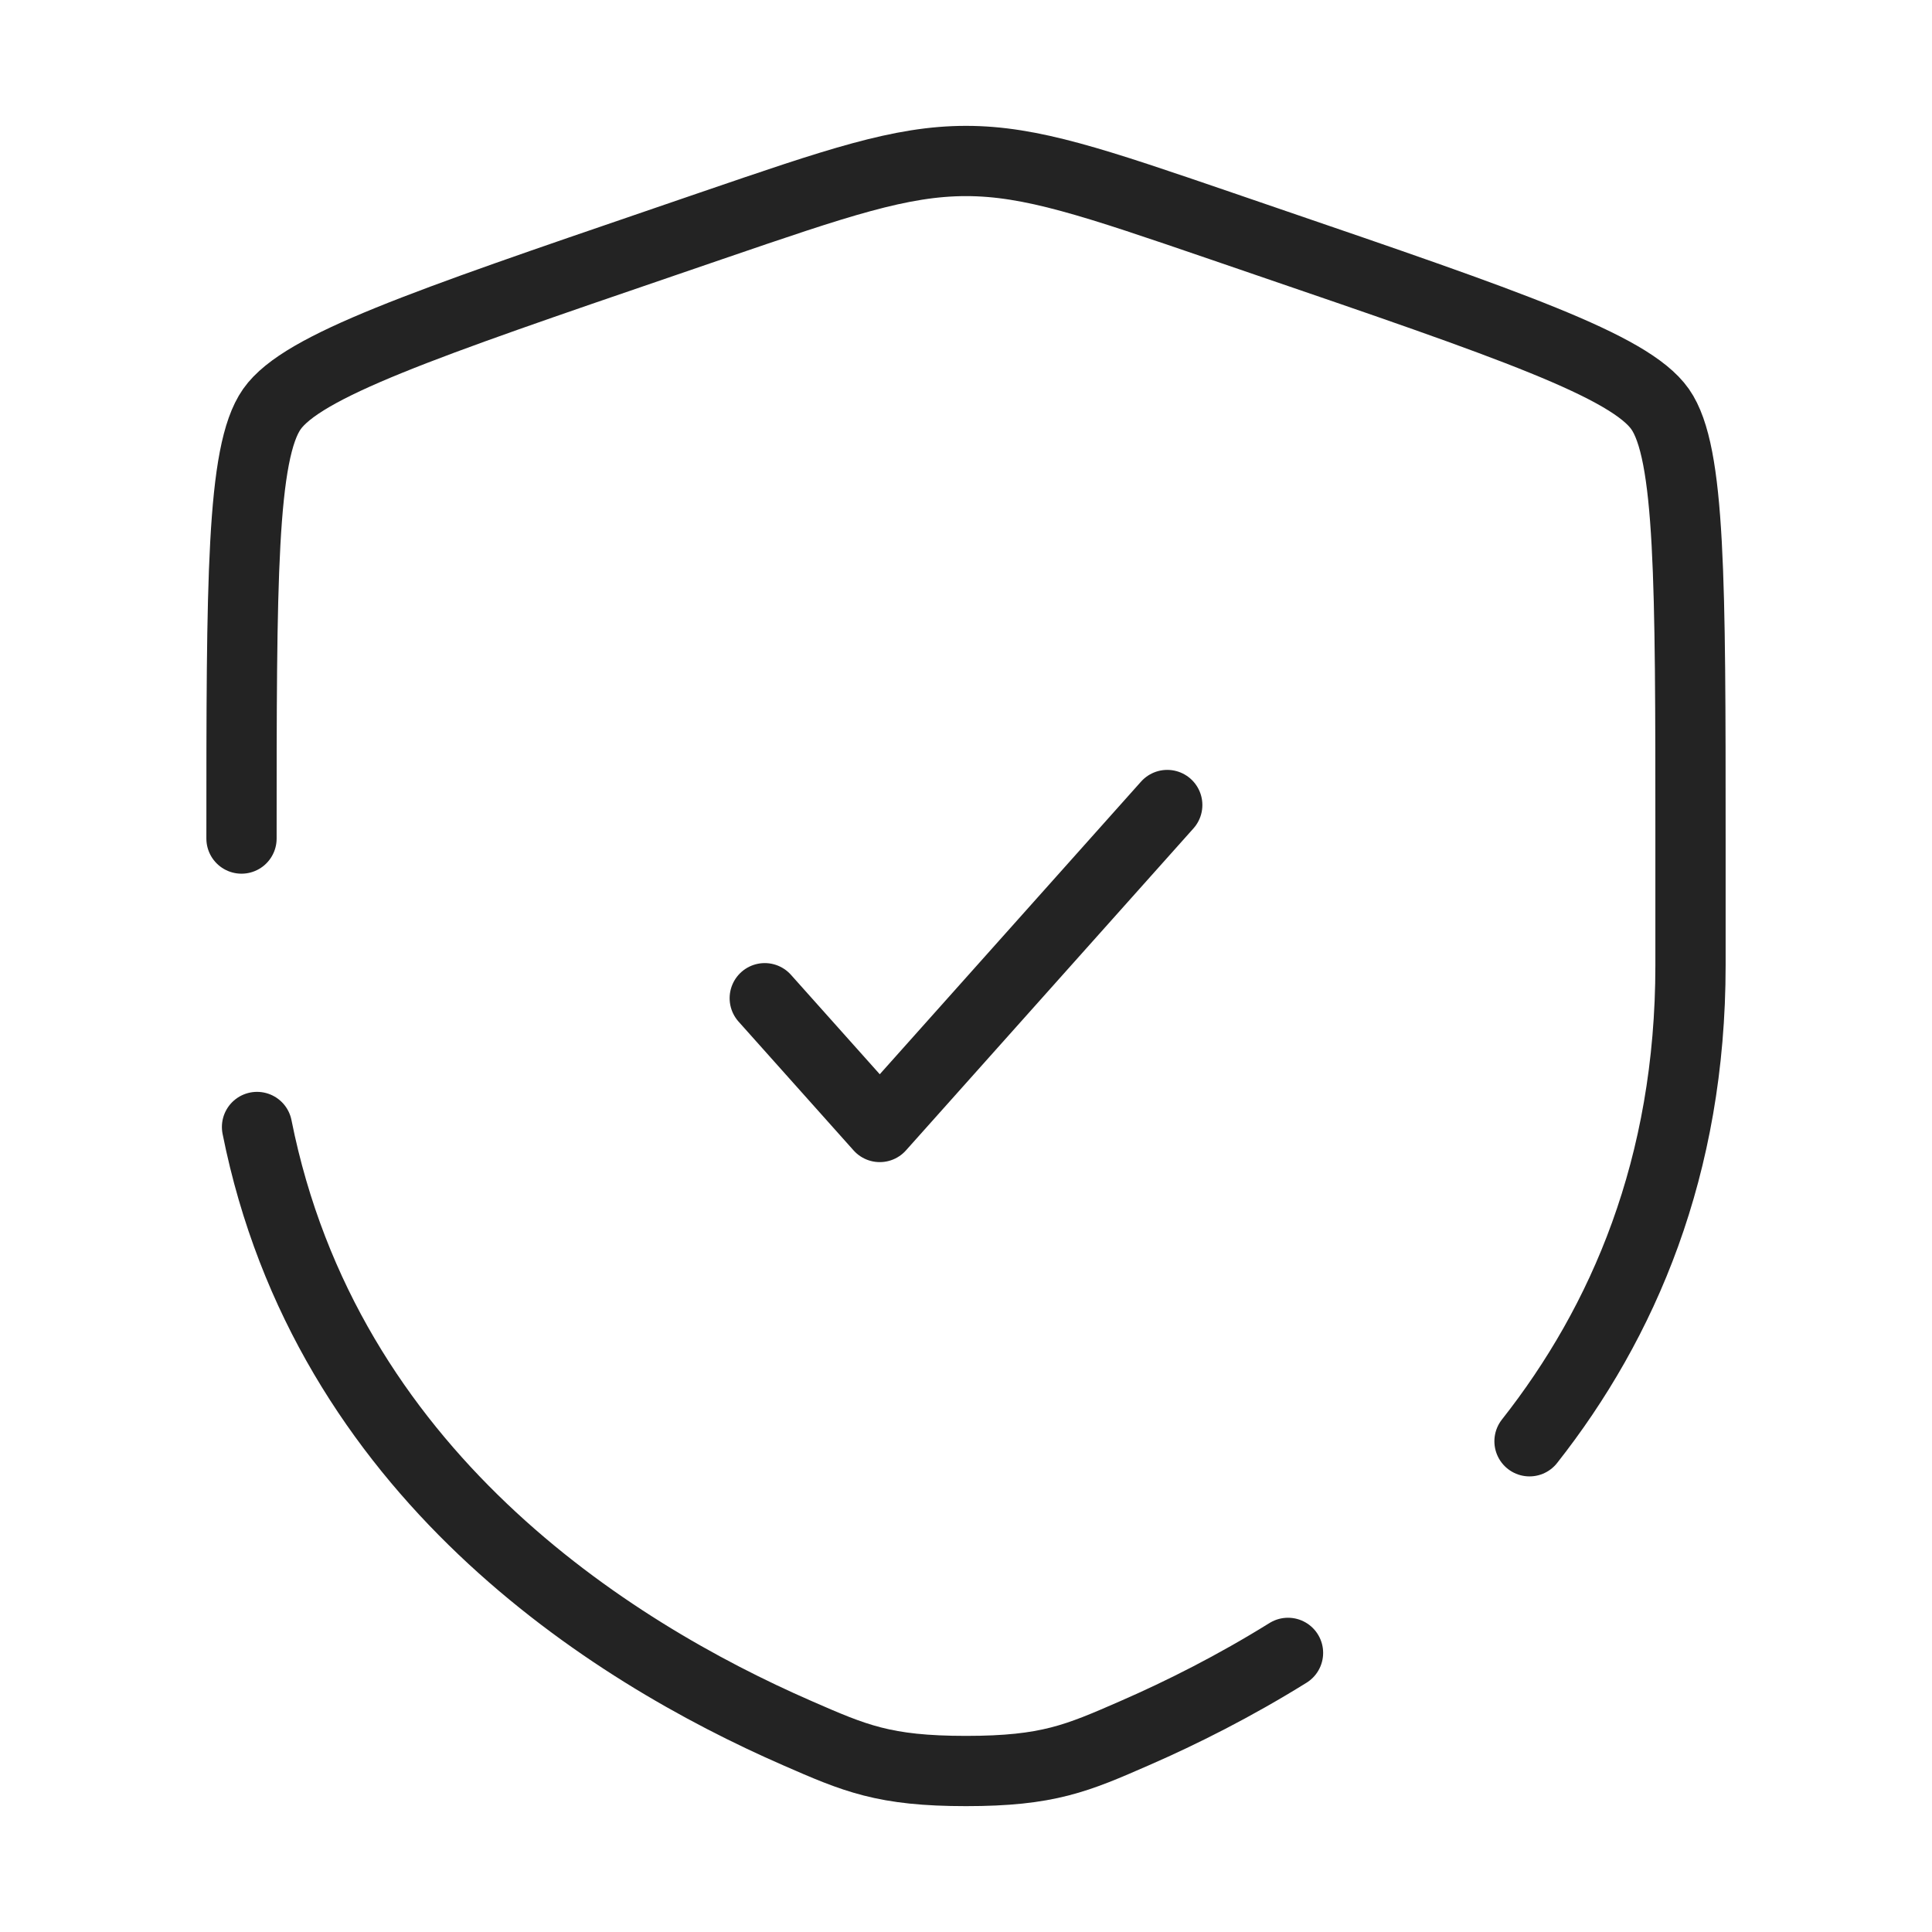
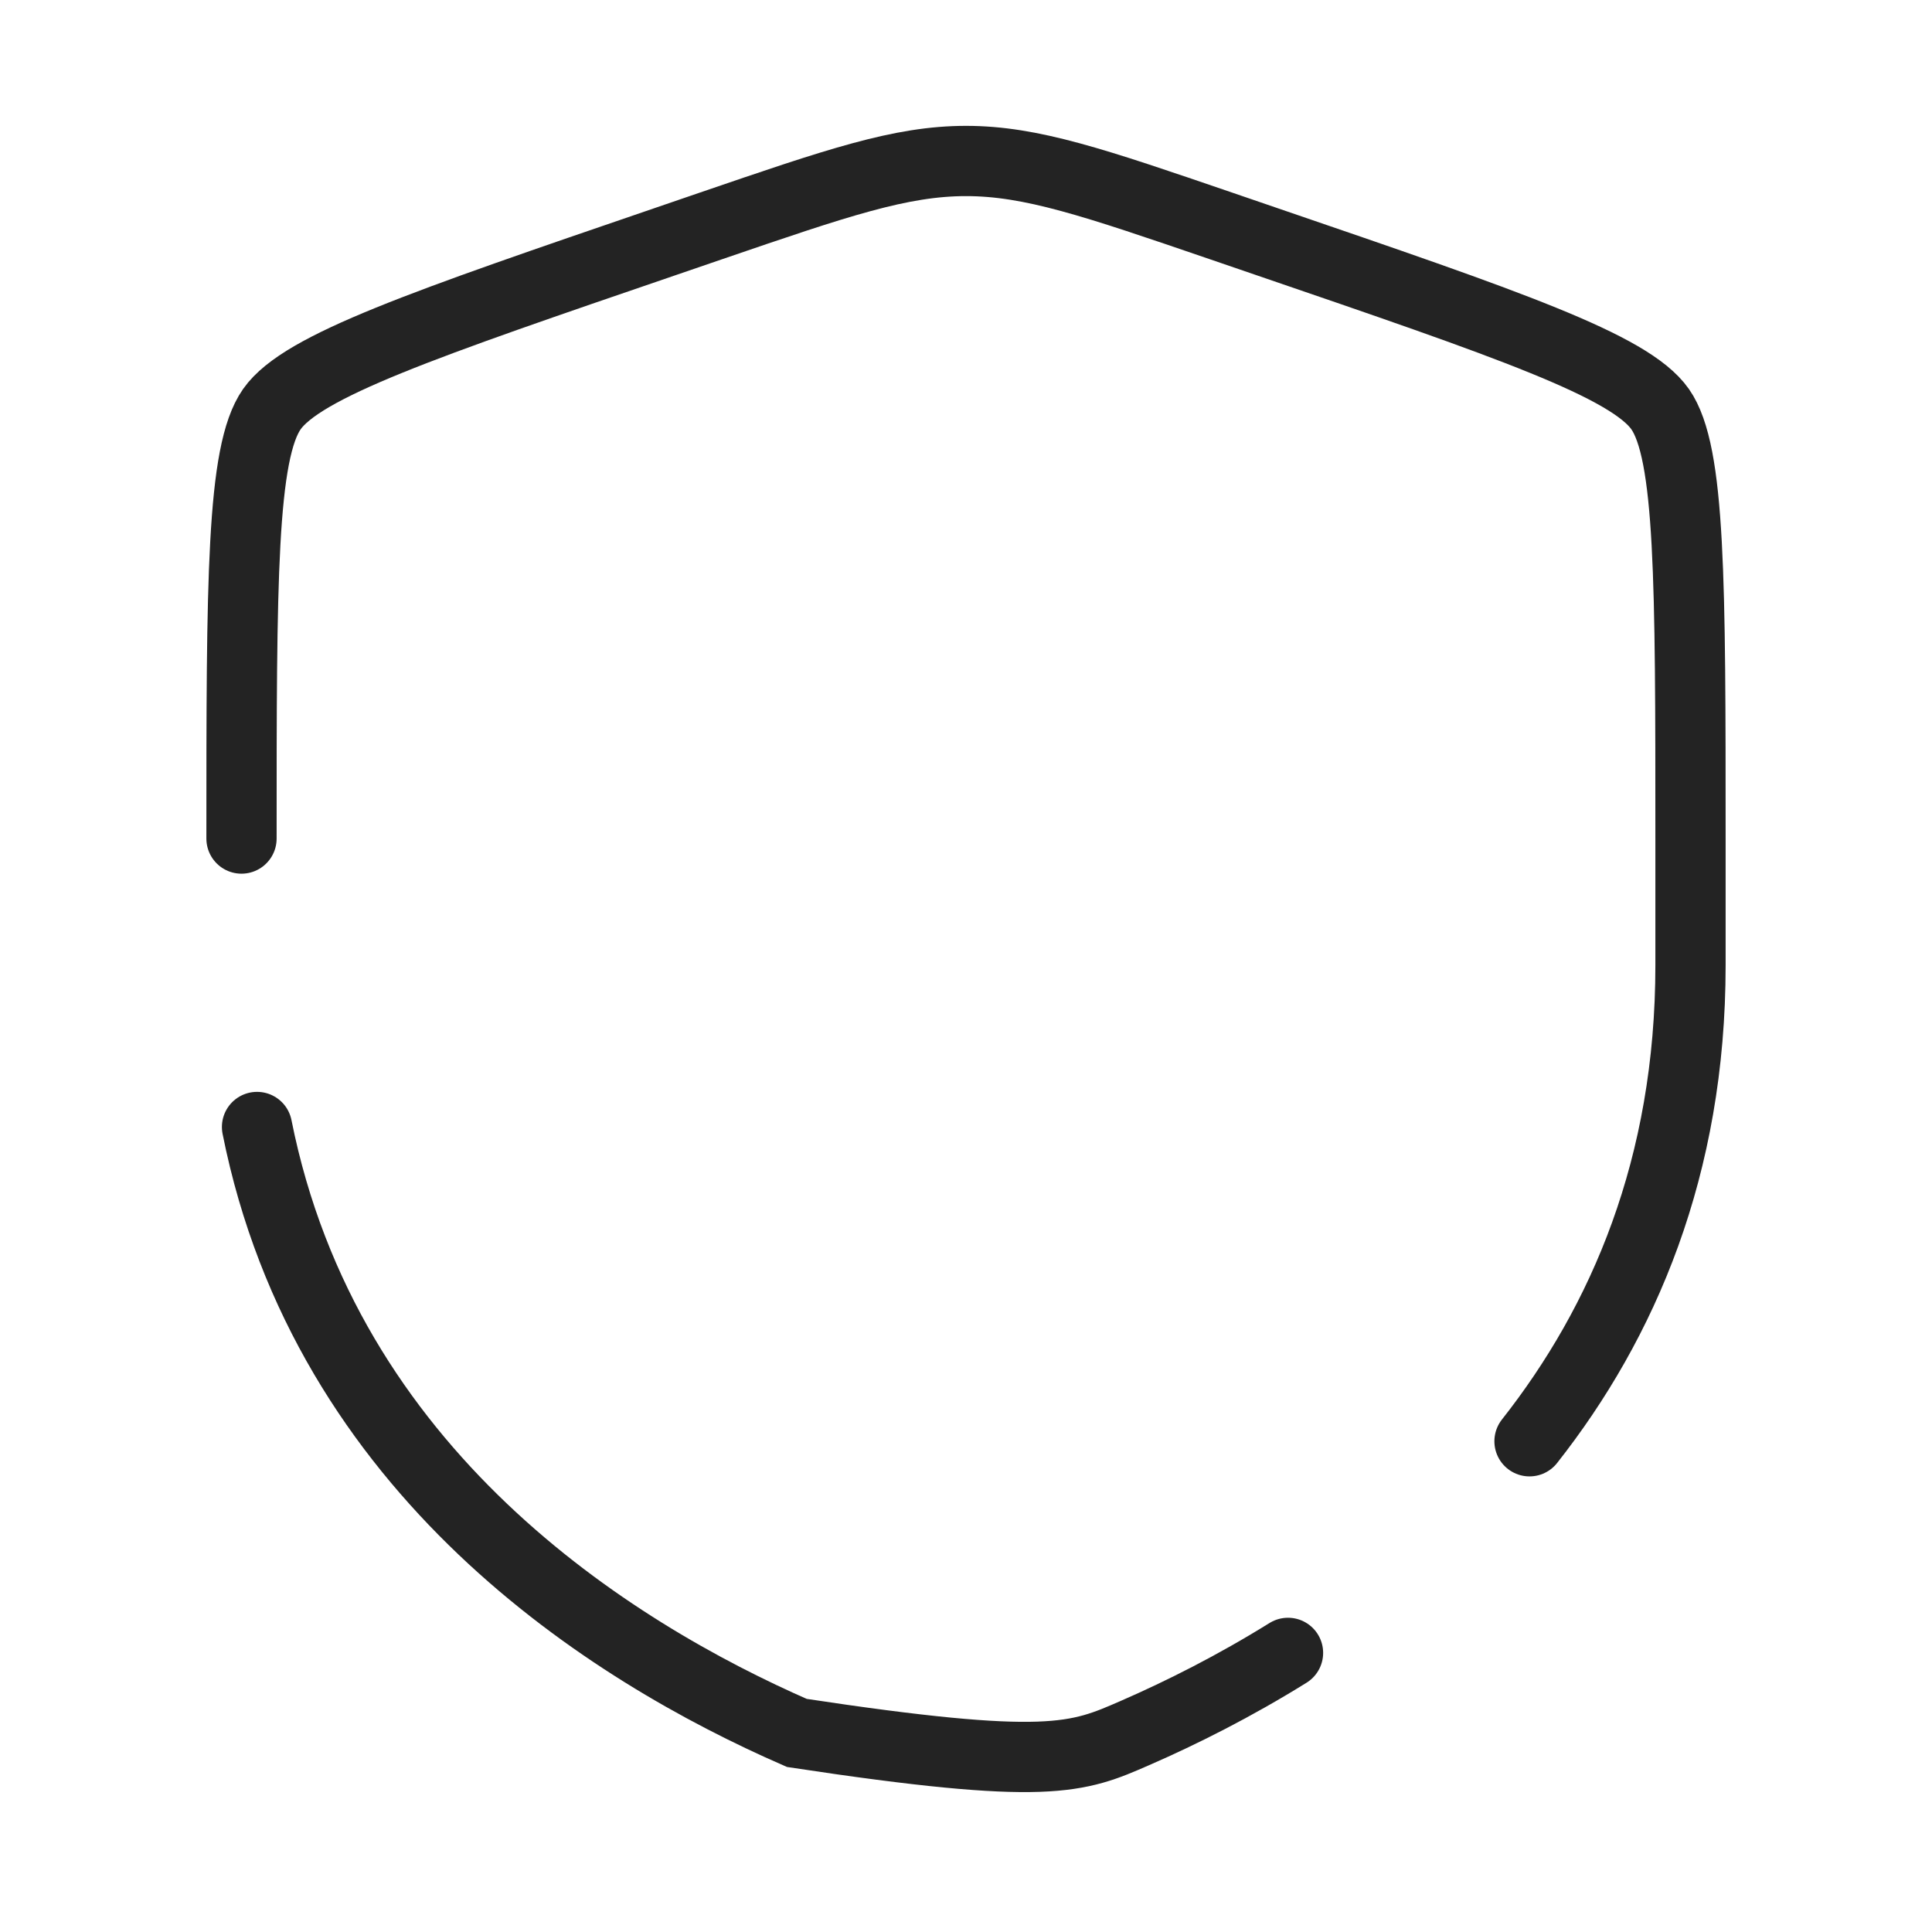
<svg xmlns="http://www.w3.org/2000/svg" width="55" height="55" viewBox="0 0 55 55" fill="none">
-   <path d="M21.771 28.417L25.045 32.083L33.229 22.917" stroke="#232323" stroke-width="2" stroke-linecap="round" stroke-linejoin="round" />
-   <path d="M6.875 23.872C6.875 16.544 6.875 12.88 7.74 11.647C8.605 10.415 12.05 9.235 18.94 6.877L20.253 6.427C23.845 5.198 25.64 4.583 27.5 4.583C29.36 4.583 31.155 5.198 34.747 6.427L36.06 6.877C42.95 9.235 46.395 10.415 47.26 11.647C48.125 12.88 48.125 16.544 48.125 23.872C48.125 24.978 48.125 26.179 48.125 27.48C48.125 33.221 46.207 37.648 43.542 41.03M7.317 32.083C9.282 41.934 17.363 47.009 22.684 49.333C24.337 50.056 25.164 50.417 27.5 50.417C29.836 50.417 30.663 50.056 32.316 49.333C33.641 48.755 35.137 48.005 36.667 47.054" stroke="#232323" stroke-width="2" stroke-linecap="round" />
+   <path d="M6.875 23.872C6.875 16.544 6.875 12.88 7.74 11.647C8.605 10.415 12.05 9.235 18.94 6.877L20.253 6.427C23.845 5.198 25.64 4.583 27.5 4.583C29.36 4.583 31.155 5.198 34.747 6.427L36.06 6.877C42.95 9.235 46.395 10.415 47.26 11.647C48.125 12.88 48.125 16.544 48.125 23.872C48.125 24.978 48.125 26.179 48.125 27.48C48.125 33.221 46.207 37.648 43.542 41.03M7.317 32.083C9.282 41.934 17.363 47.009 22.684 49.333C29.836 50.417 30.663 50.056 32.316 49.333C33.641 48.755 35.137 48.005 36.667 47.054" stroke="#232323" stroke-width="2" stroke-linecap="round" />
</svg>